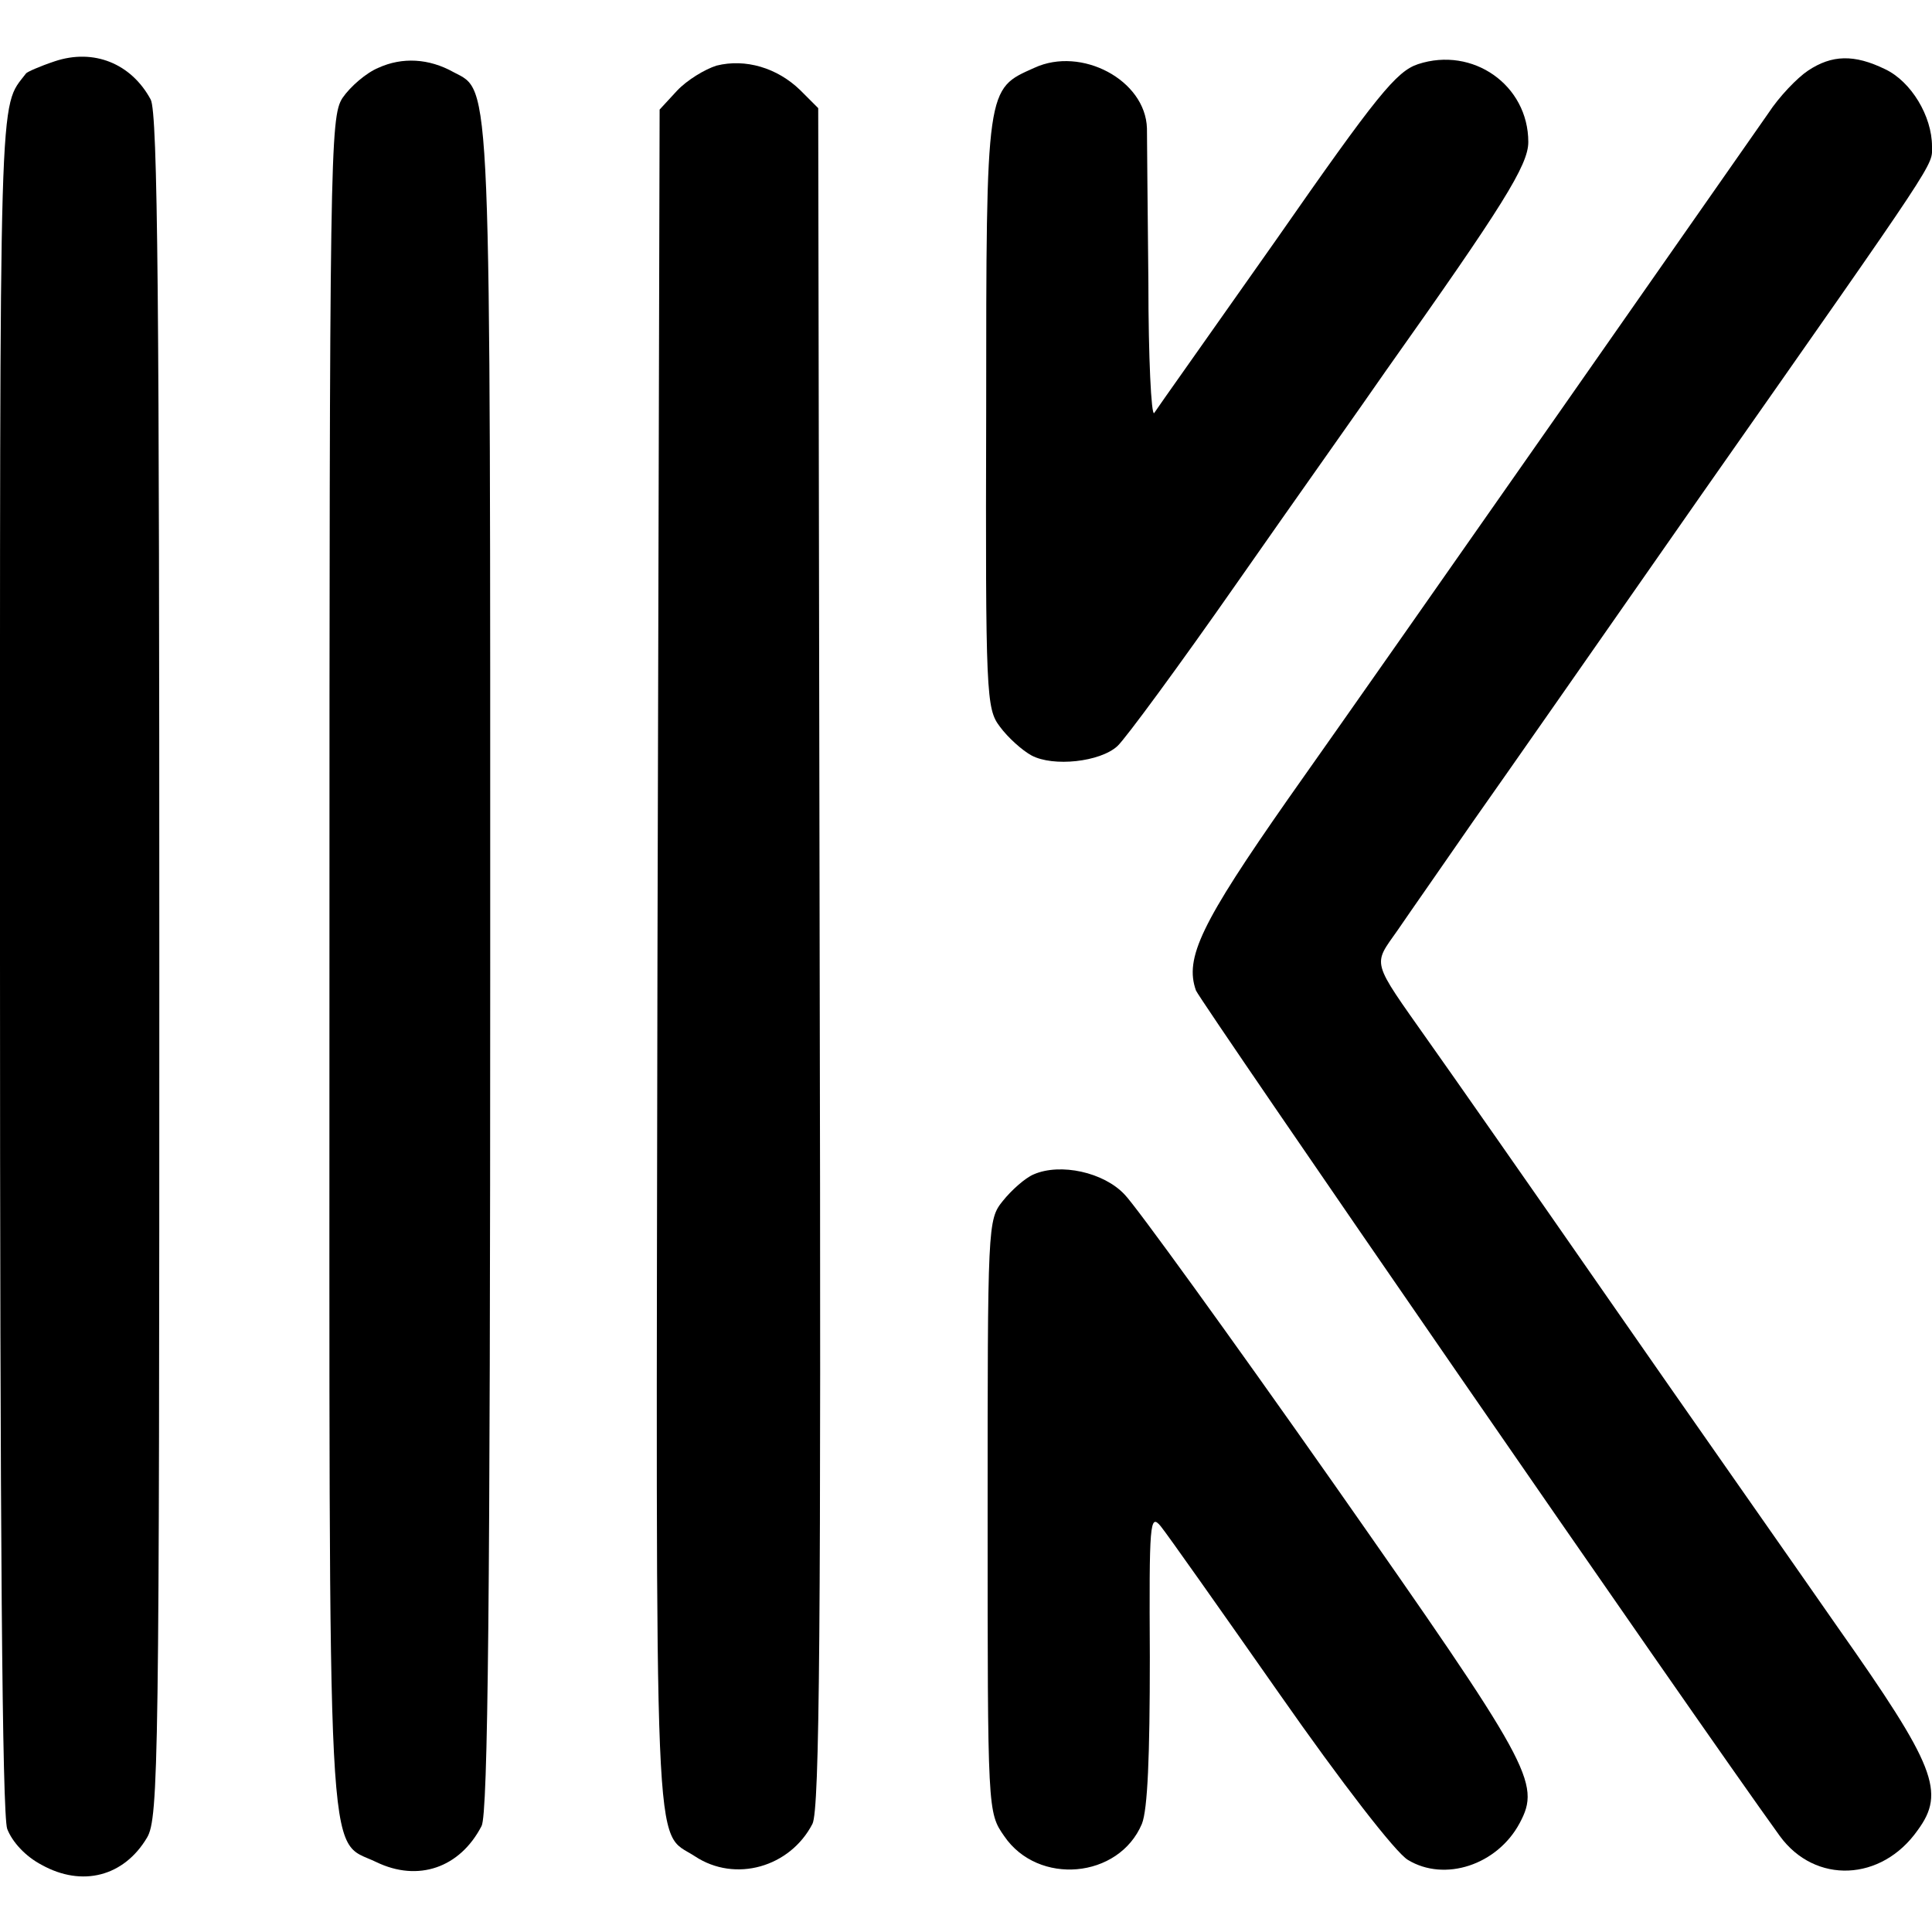
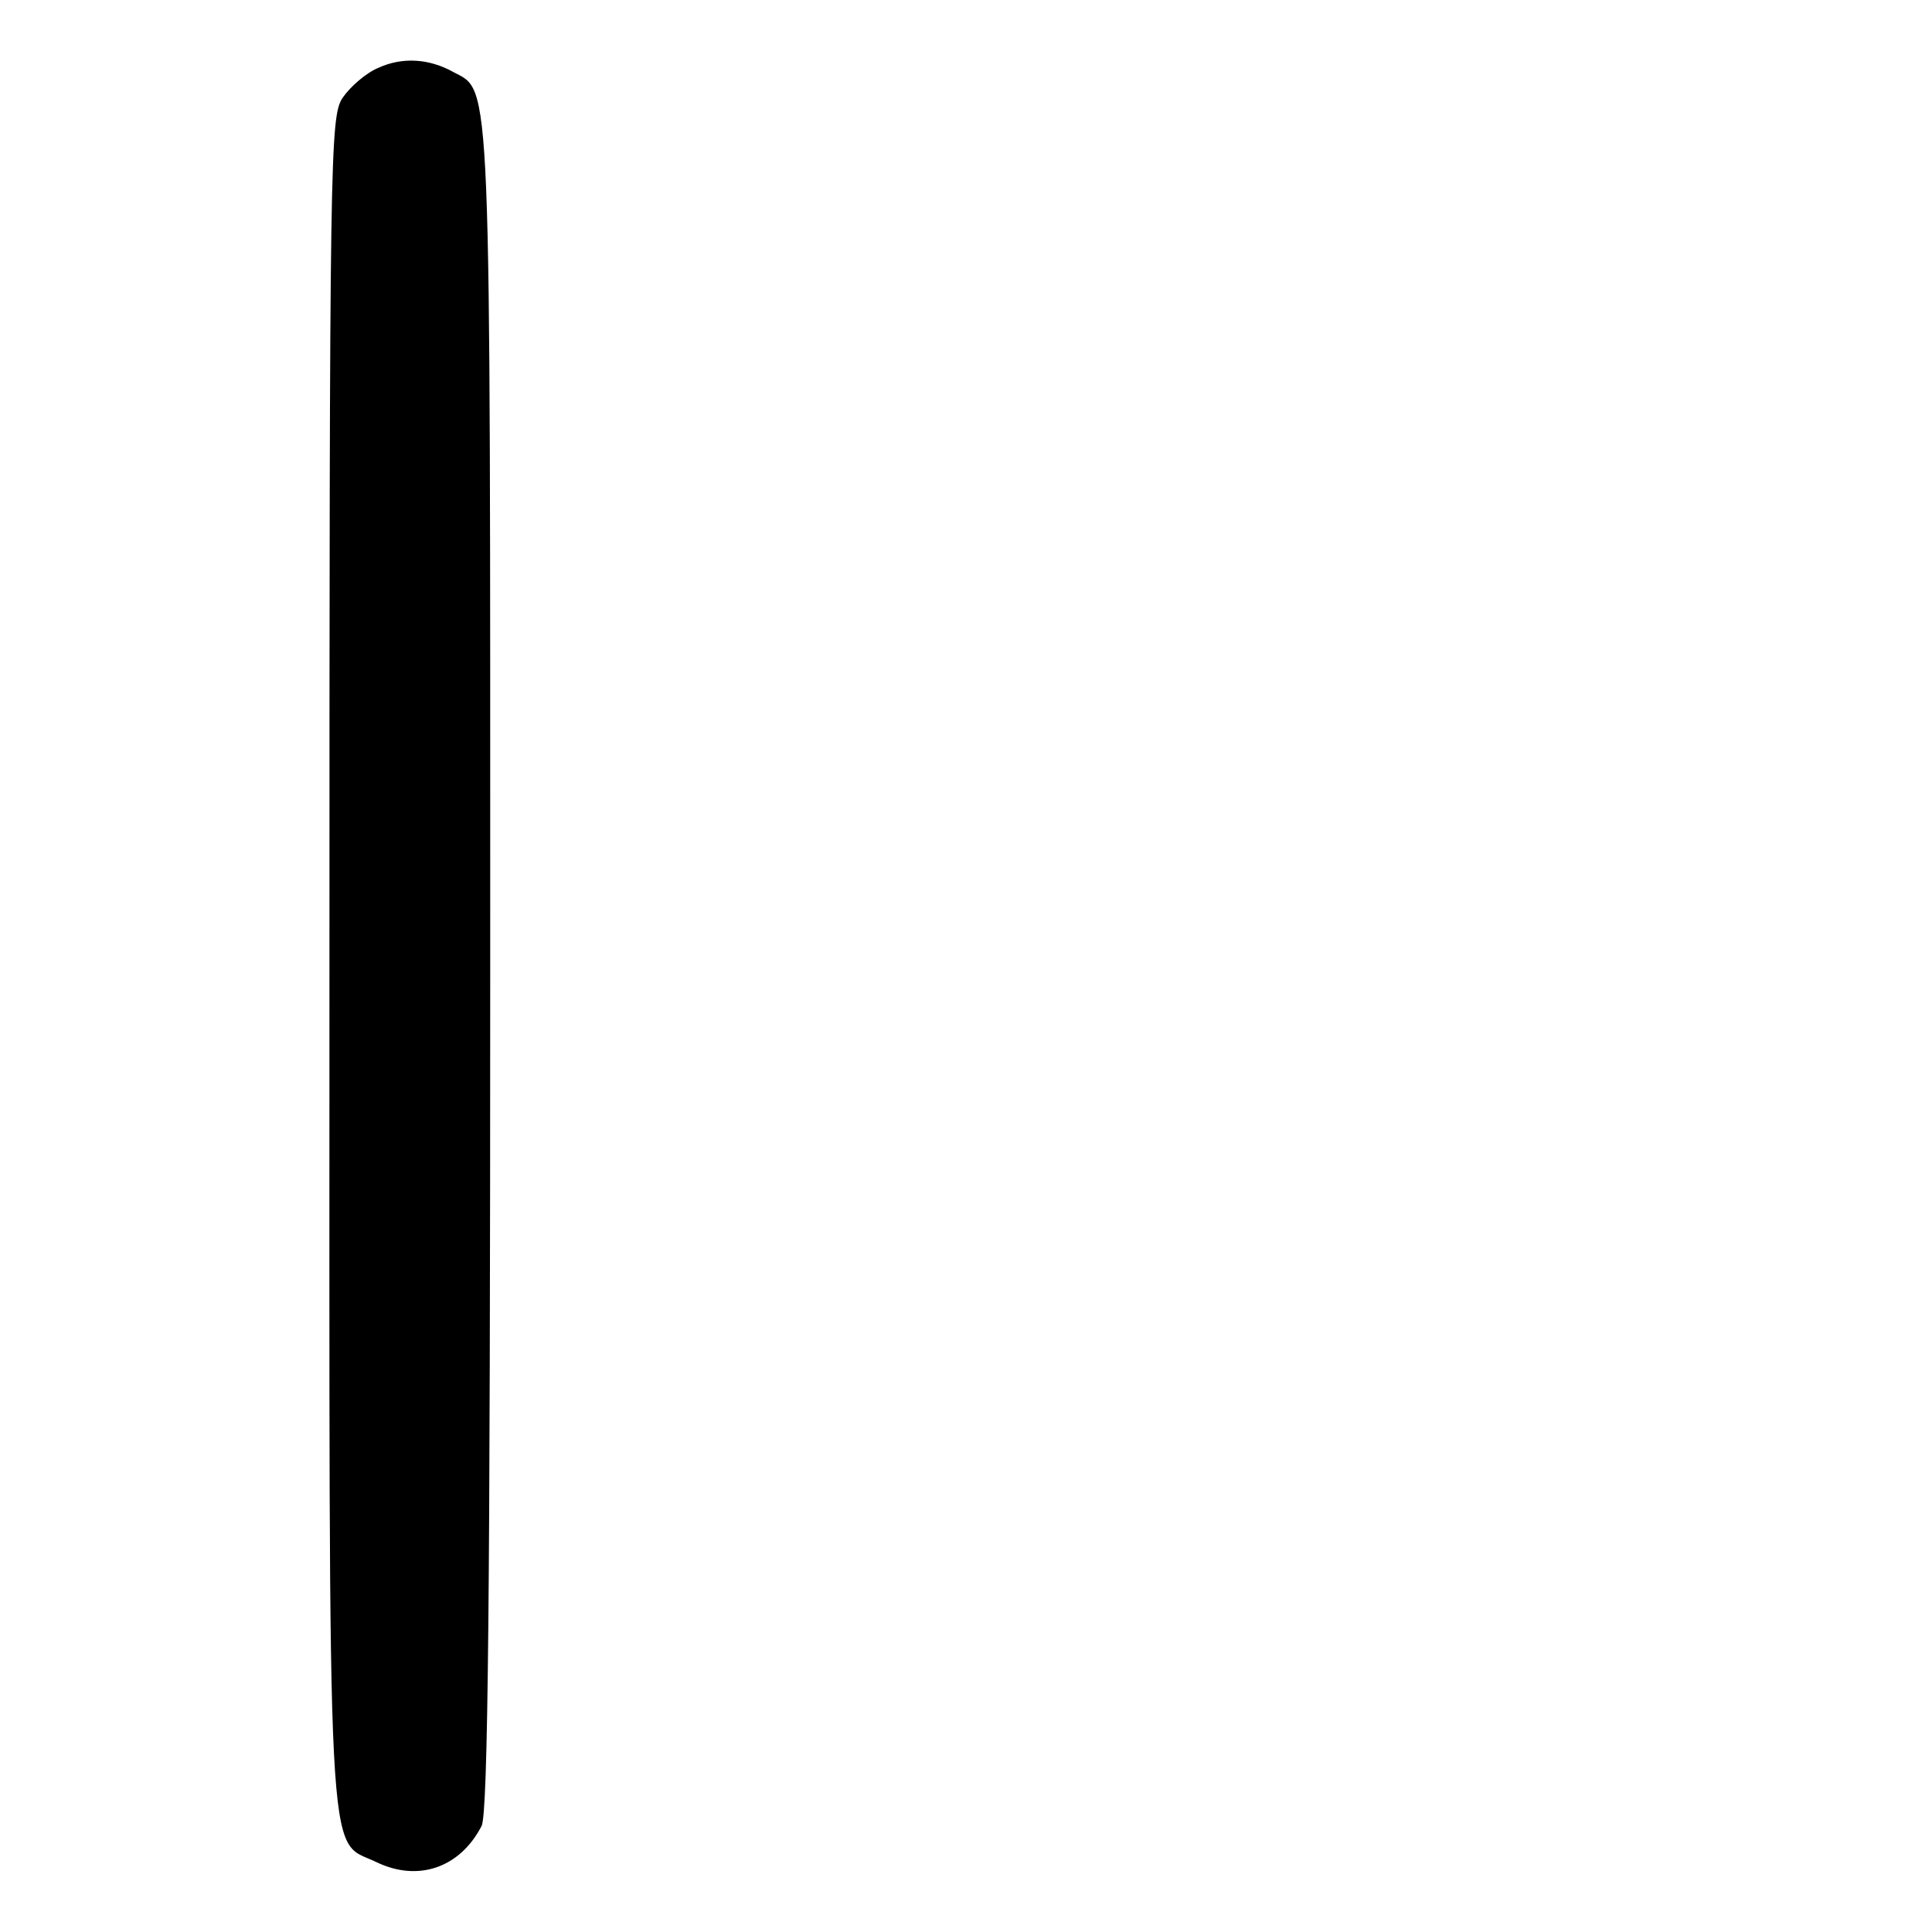
<svg xmlns="http://www.w3.org/2000/svg" version="1.0" width="268pt" height="268pt" viewBox="0 0 268 268" preserveAspectRatio="xMidYMid meet">
  <g transform="translate(0,268) scale(0.1,-0.1)" fill="#000000" stroke="none">
-     <path d="M76 2595 c-21 -7 -39 -15 -40 -17 -38 -50 -36 6 -36 -1229 0 -790 3 -1186 10 -1206 7 -18 25 -38 48 -50 56 -31 114 -16 146 38 16 27 17 107 17 1208 0 917 -2 1185 -12 1203 -27 50 -79 71 -133 53z" />
    <path d="M525 2586 c-17 -7 -39 -26 -50 -42 -17 -27 -18 -75 -18 -1199 0 -1295 -5 -1214 65 -1248 58 -28 116 -8 146 50 9 16 12 324 12 1188 0 1255 2 1217 -51 1245 -34 19 -71 21 -104 6z" />
-     <path d="M994 2589 c-16 -5 -41 -20 -55 -35 l-24 -26 -3 -1180 c-2 -1286 -6 -1205 52 -1243 56 -37 132 -15 163 45 10 20 12 273 10 1202 l-2 1178 -25 25 c-32 31 -76 44 -116 34z" />
-     <path d="M1435 2586 c-67 -30 -67 -23 -67 -478 -1 -393 0 -411 19 -436 11 -15 31 -33 44 -40 30 -16 95 -9 119 13 11 10 86 112 167 228 81 116 174 247 205 292 163 230 198 286 198 318 0 79 -77 133 -153 108 -30 -10 -57 -43 -197 -244 -90 -128 -166 -235 -169 -240 -4 -4 -8 77 -8 180 -1 104 -2 200 -2 215 -2 67 -91 114 -156 84z" />
-     <path d="M2508 2582 c-15 -10 -40 -36 -55 -59 -37 -53 -514 -736 -666 -951 -121 -173 -144 -221 -128 -266 8 -18 690 -1007 810 -1173 49 -67 141 -63 191 8 39 53 25 89 -111 282 -66 95 -210 300 -319 457 -109 157 -221 317 -248 355 -81 115 -78 105 -43 155 17 25 64 92 104 150 41 58 184 263 318 455 333 475 319 454 319 482 0 42 -29 90 -65 107 -43 21 -74 20 -107 -2z" />
-     <path d="M1434 1051 c-12 -5 -31 -22 -43 -37 -21 -26 -21 -33 -21 -437 0 -410 0 -411 23 -444 47 -69 159 -59 191 17 8 20 11 94 11 231 -1 187 0 200 15 182 9 -11 83 -116 165 -233 86 -123 161 -220 178 -230 51 -31 124 -7 155 51 30 56 16 80 -258 471 -144 205 -275 386 -290 401 -29 31 -89 44 -126 28z" />
  </g>
</svg>